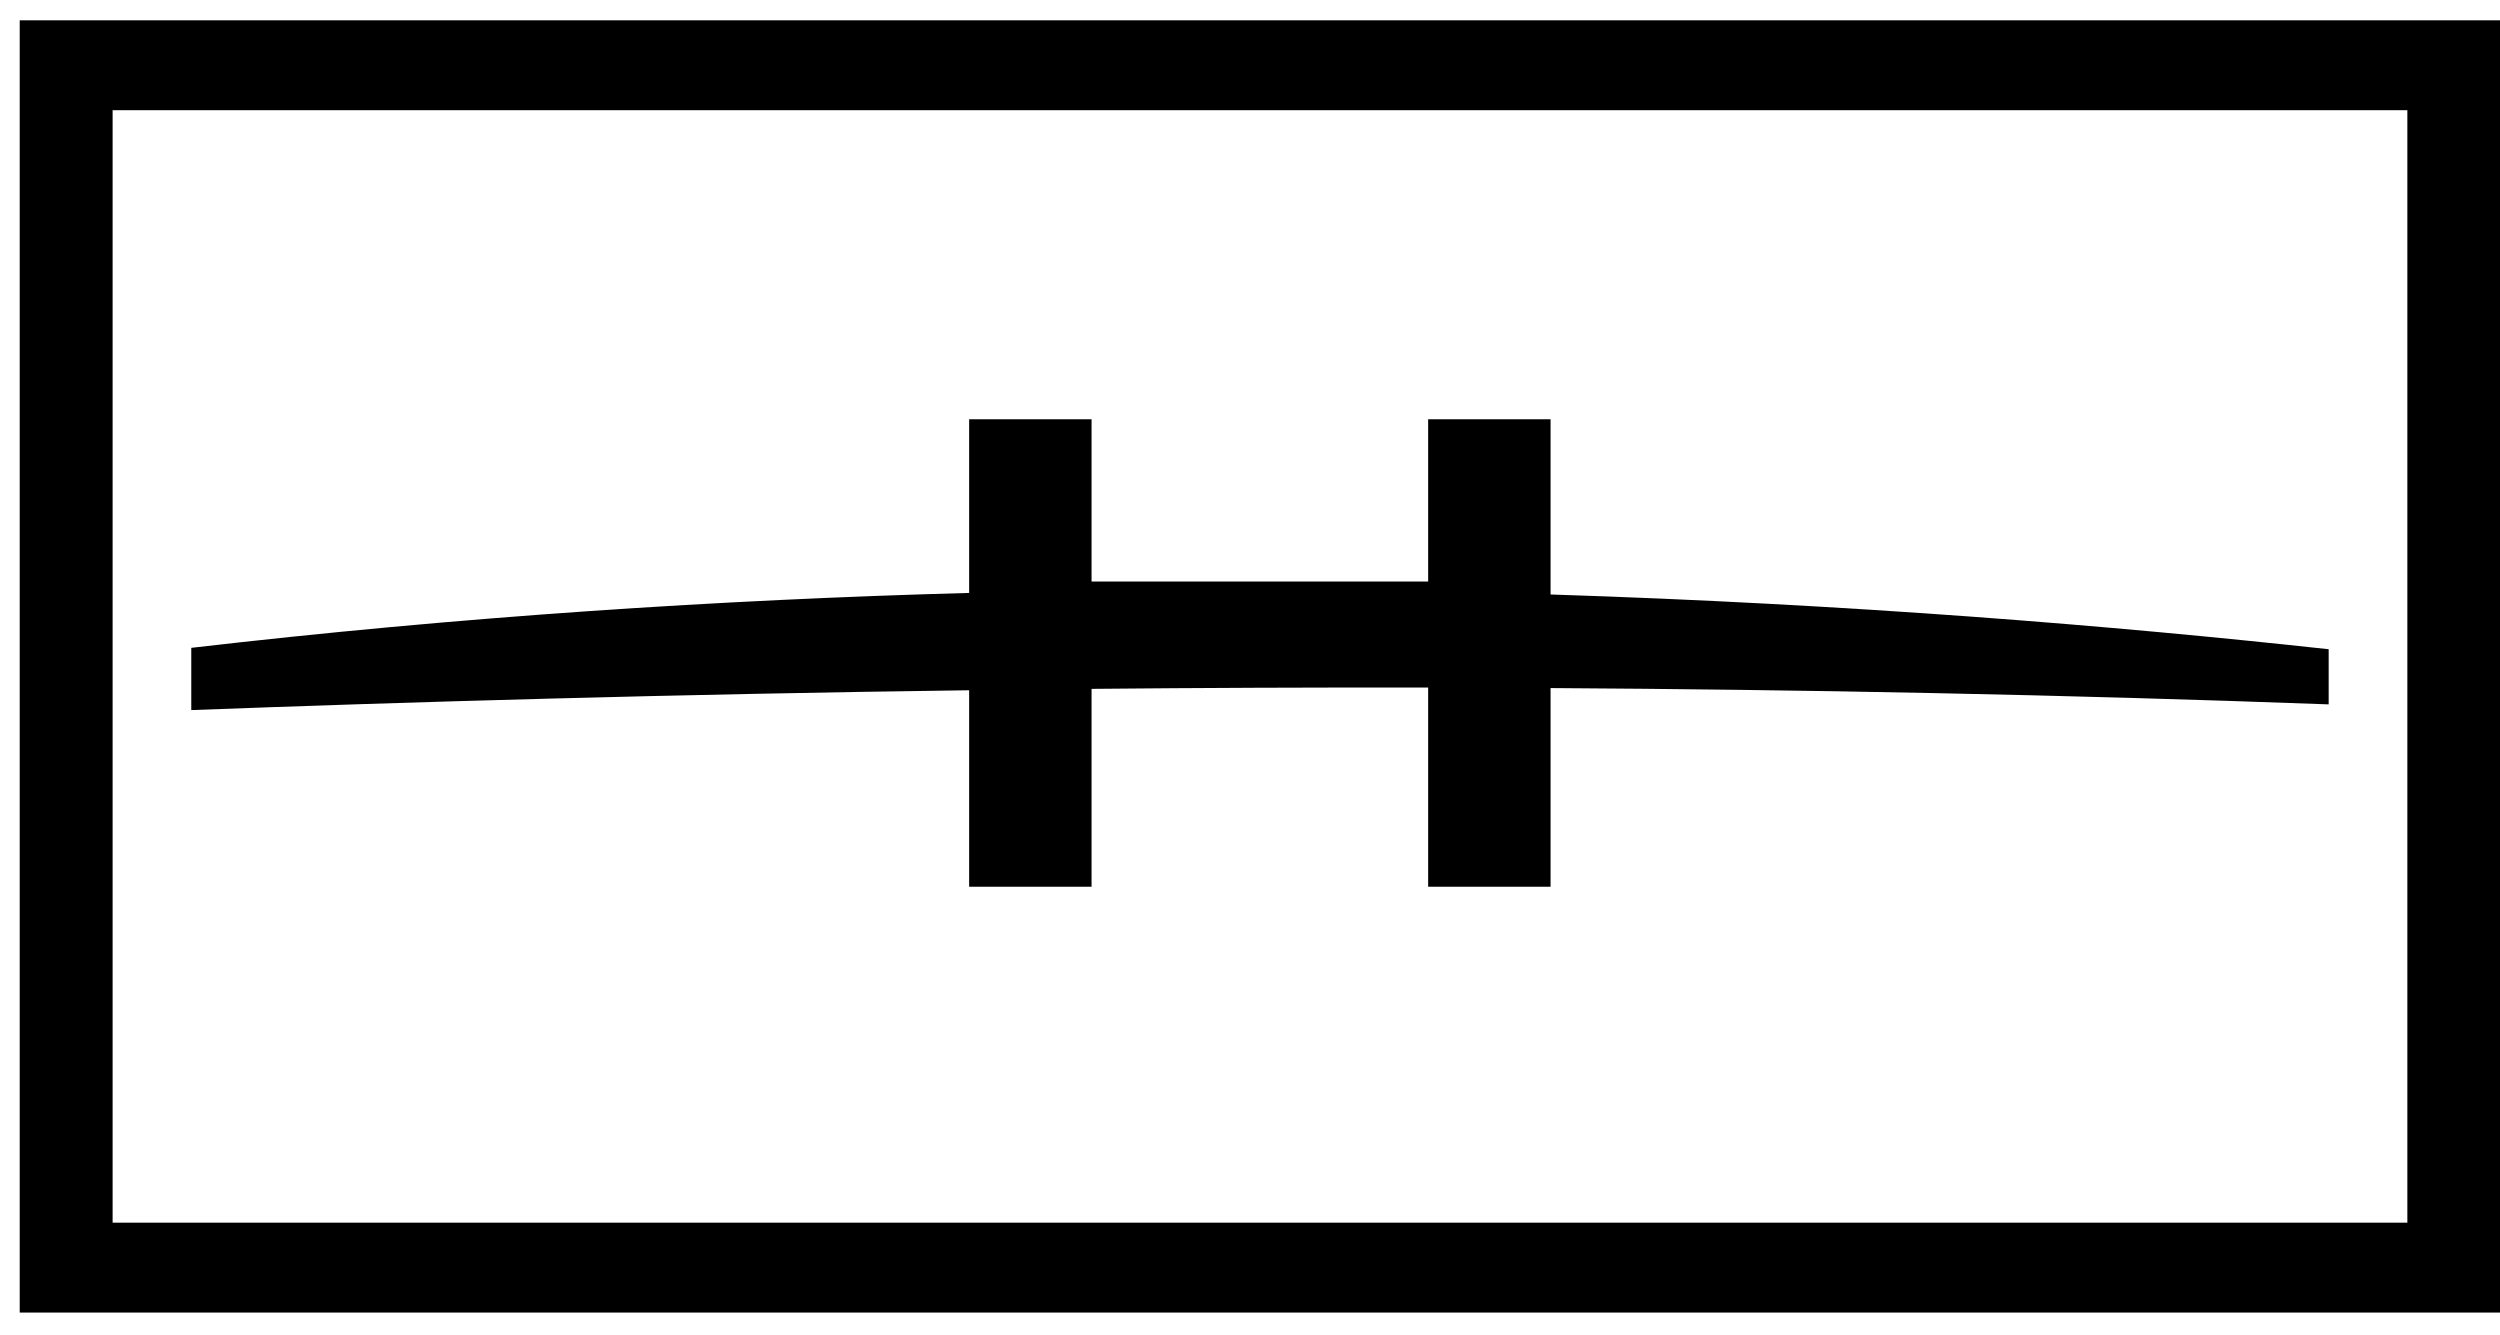
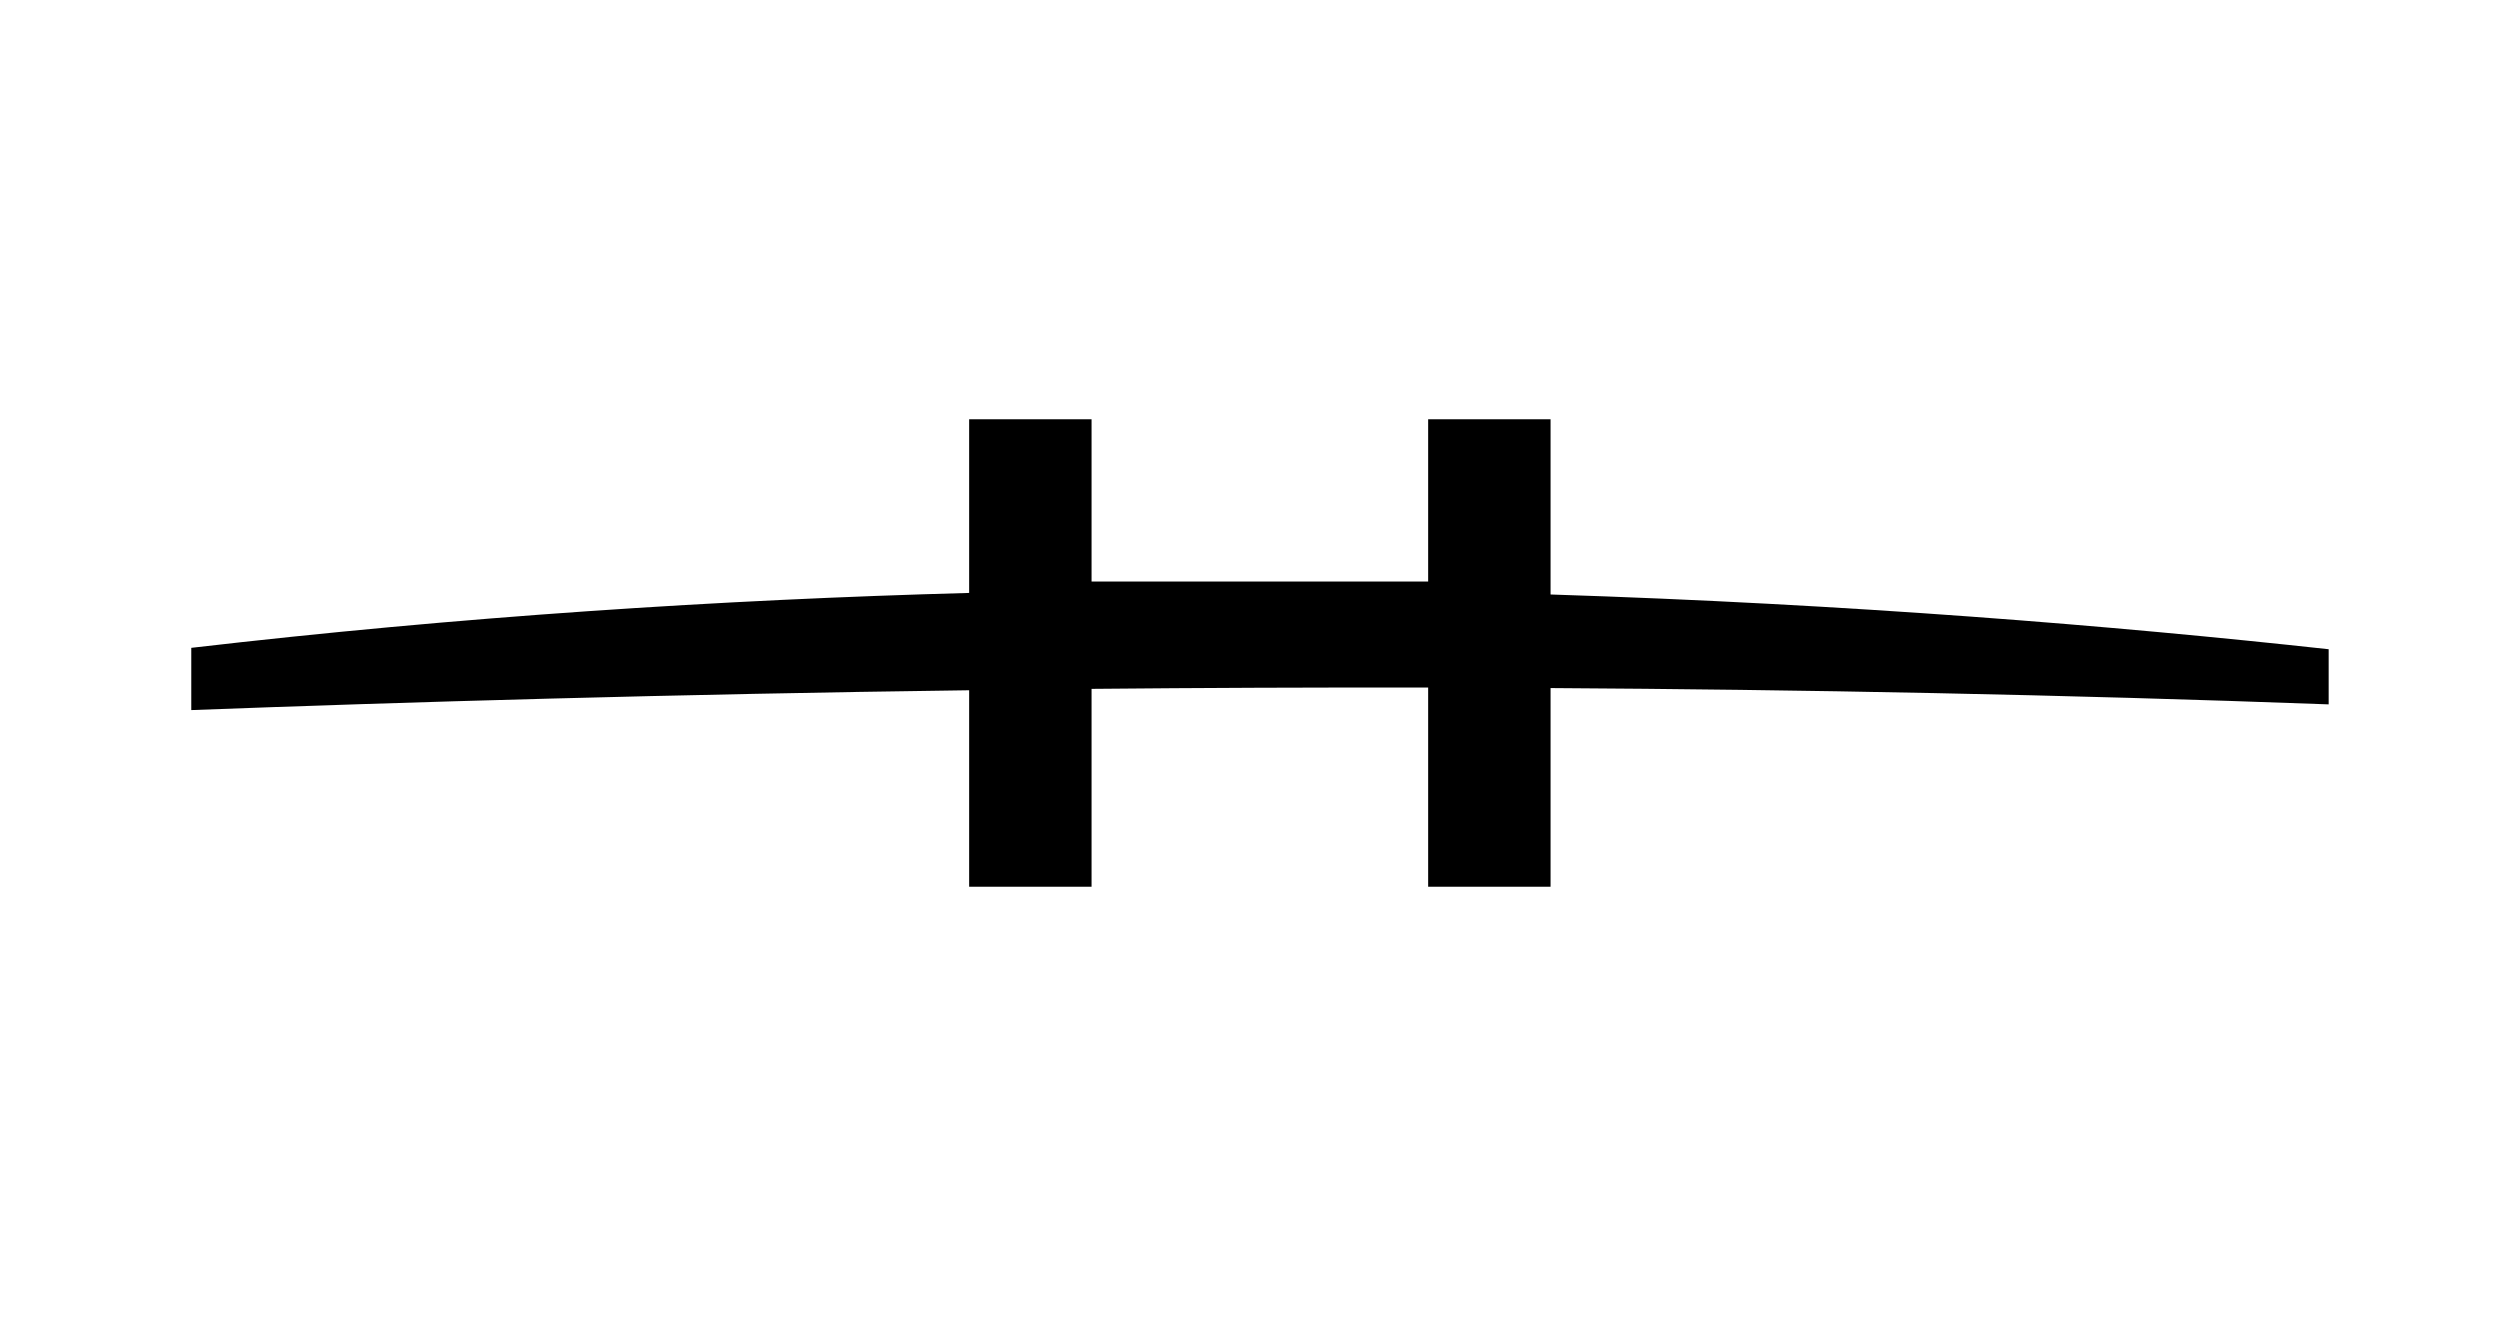
<svg xmlns="http://www.w3.org/2000/svg" width="88" height="47" viewBox="0 0 88 47" fill="none">
  <path d="M81.969 22.853C74.407 22.025 65.093 21.262 54.58 20.926V14.759H50.271V20.471H38.423V14.759H34.114V20.871C25.384 21.108 16.18 21.705 6.733 22.804V24.995C14.336 24.709 23.673 24.436 34.114 24.297V31.213H38.423V24.248C42.251 24.212 46.211 24.195 50.271 24.202V31.213H54.58V24.22C63.39 24.273 72.615 24.448 81.969 24.794V22.856V22.853Z" fill="black" />
-   <path d="M84.739 3.879V43.038H3.964V3.879H84.739ZM88.009 0.715H0.694V46.202H88.009V0.715Z" fill="black" />
</svg>